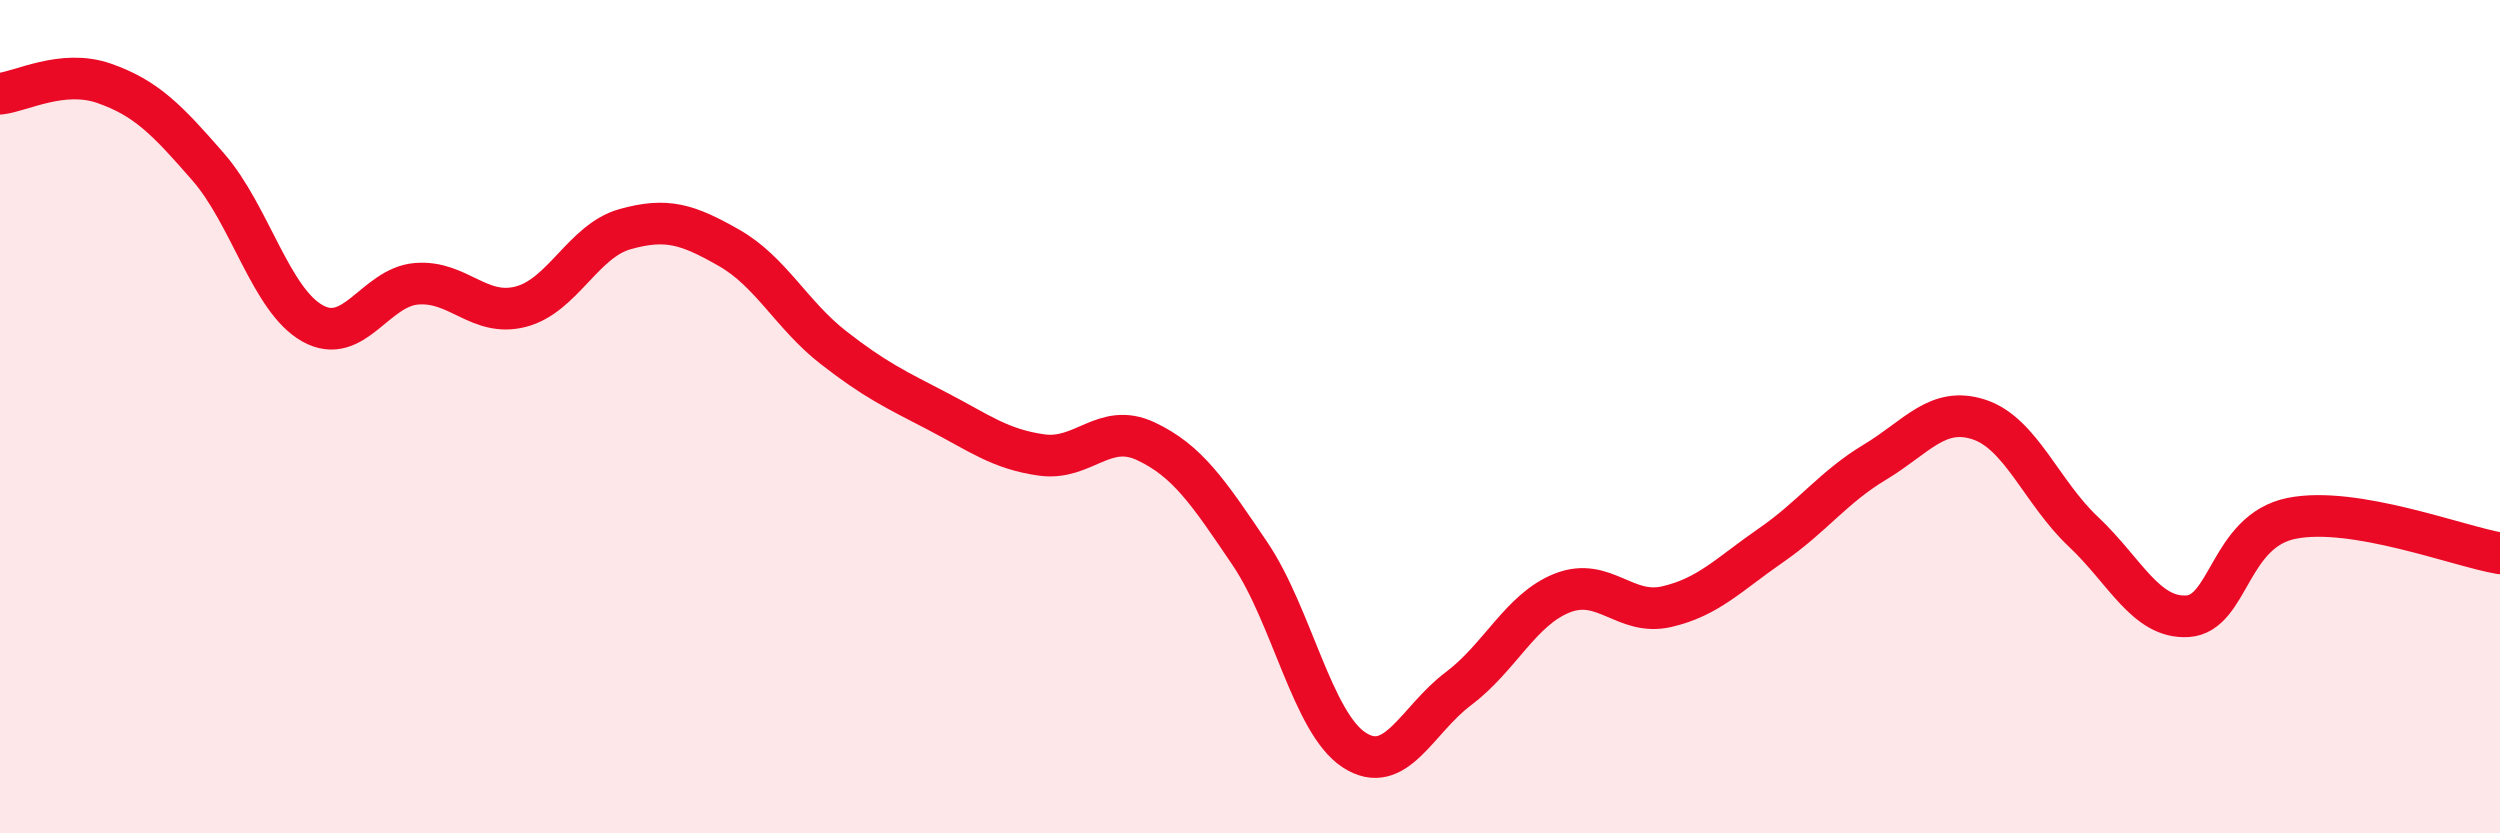
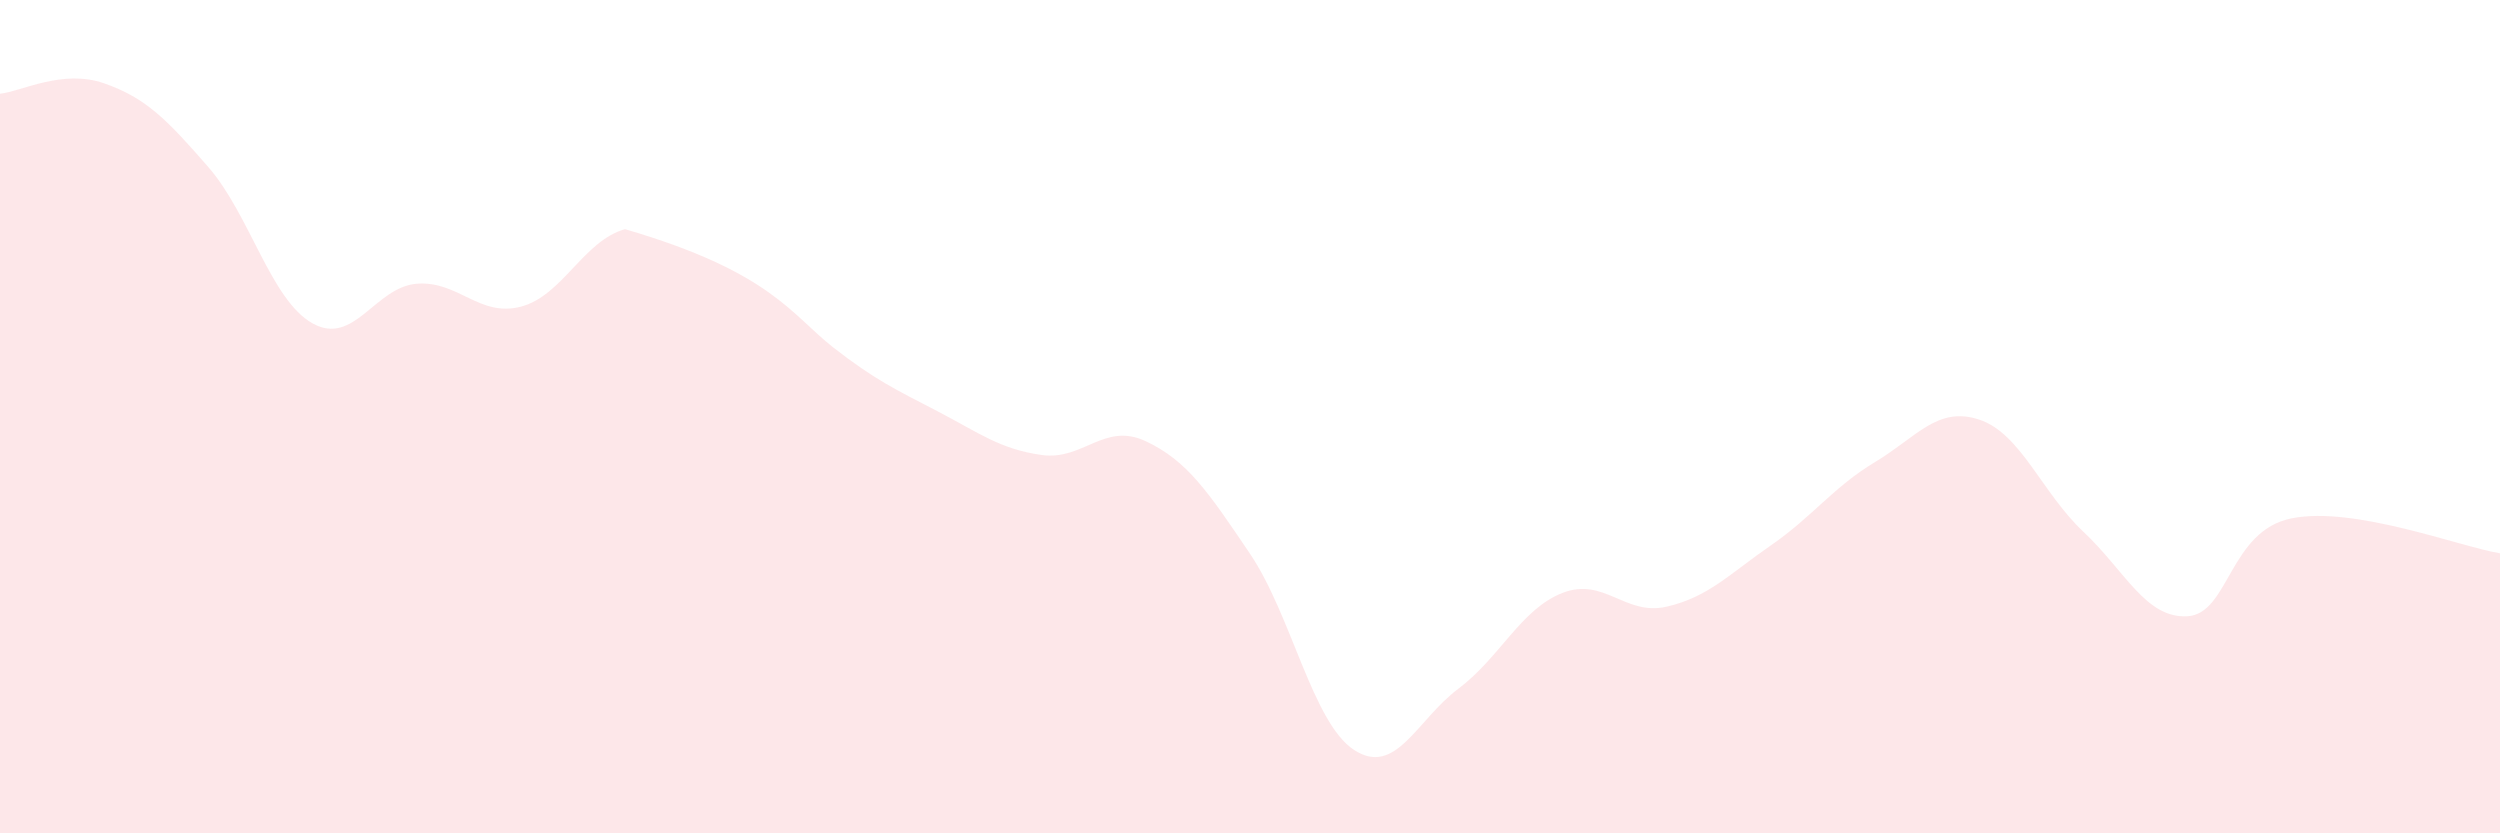
<svg xmlns="http://www.w3.org/2000/svg" width="60" height="20" viewBox="0 0 60 20">
-   <path d="M 0,2.25 C 0.5,2.2 1.5,1.65 2.5,2 C 3.5,2.35 4,2.86 5,4.01 C 6,5.16 6.5,7.2 7.5,7.76 C 8.5,8.32 9,6.89 10,6.81 C 11,6.73 11.5,7.62 12.5,7.36 C 13.5,7.1 14,5.78 15,5.5 C 16,5.22 16.5,5.38 17.5,5.95 C 18.5,6.52 19,7.56 20,8.34 C 21,9.12 21.5,9.35 22.5,9.87 C 23.5,10.39 24,10.78 25,10.92 C 26,11.06 26.5,10.12 27.5,10.59 C 28.5,11.06 29,11.81 30,13.29 C 31,14.77 31.5,17.35 32.5,18 C 33.5,18.65 34,17.28 35,16.53 C 36,15.78 36.5,14.62 37.5,14.23 C 38.5,13.84 39,14.79 40,14.56 C 41,14.33 41.5,13.78 42.5,13.09 C 43.5,12.4 44,11.69 45,11.09 C 46,10.49 46.5,9.74 47.5,10.07 C 48.5,10.4 49,11.82 50,12.76 C 51,13.7 51.5,14.85 52.5,14.79 C 53.5,14.73 53.5,12.74 55,12.44 C 56.5,12.14 59,13.11 60,13.28L60 20L0 20Z" fill="#EB0A25" opacity="0.1" stroke-linecap="round" stroke-linejoin="round" />
-   <path d="M 0,2.25 C 0.5,2.2 1.5,1.65 2.5,2 C 3.5,2.35 4,2.86 5,4.01 C 6,5.16 6.5,7.2 7.5,7.76 C 8.5,8.32 9,6.89 10,6.81 C 11,6.73 11.5,7.62 12.5,7.36 C 13.5,7.1 14,5.78 15,5.5 C 16,5.22 16.5,5.38 17.5,5.95 C 18.5,6.52 19,7.56 20,8.34 C 21,9.12 21.5,9.35 22.5,9.87 C 23.5,10.39 24,10.78 25,10.92 C 26,11.06 26.5,10.12 27.5,10.59 C 28.5,11.06 29,11.81 30,13.29 C 31,14.77 31.5,17.35 32.5,18 C 33.5,18.65 34,17.28 35,16.53 C 36,15.78 36.5,14.62 37.5,14.23 C 38.5,13.84 39,14.79 40,14.56 C 41,14.33 41.5,13.78 42.5,13.09 C 43.5,12.4 44,11.69 45,11.09 C 46,10.49 46.5,9.74 47.5,10.07 C 48.5,10.4 49,11.82 50,12.76 C 51,13.7 51.5,14.85 52.5,14.79 C 53.5,14.73 53.5,12.74 55,12.44 C 56.5,12.14 59,13.11 60,13.28" stroke="#EB0A25" stroke-width="1" fill="none" stroke-linecap="round" stroke-linejoin="round" />
+   <path d="M 0,2.25 C 0.5,2.2 1.5,1.65 2.5,2 C 3.5,2.35 4,2.86 5,4.01 C 6,5.16 6.5,7.2 7.5,7.76 C 8.5,8.32 9,6.89 10,6.81 C 11,6.73 11.5,7.62 12.5,7.36 C 13.5,7.1 14,5.78 15,5.5 C 18.5,6.52 19,7.56 20,8.34 C 21,9.12 21.5,9.35 22.5,9.87 C 23.5,10.39 24,10.78 25,10.92 C 26,11.06 26.5,10.12 27.5,10.59 C 28.5,11.06 29,11.81 30,13.29 C 31,14.77 31.5,17.35 32.5,18 C 33.5,18.65 34,17.28 35,16.53 C 36,15.78 36.5,14.62 37.5,14.23 C 38.5,13.84 39,14.79 40,14.56 C 41,14.33 41.5,13.78 42.5,13.09 C 43.5,12.4 44,11.69 45,11.09 C 46,10.49 46.5,9.74 47.5,10.07 C 48.5,10.4 49,11.82 50,12.76 C 51,13.7 51.5,14.85 52.5,14.79 C 53.5,14.73 53.5,12.74 55,12.44 C 56.5,12.14 59,13.11 60,13.28L60 20L0 20Z" fill="#EB0A25" opacity="0.1" stroke-linecap="round" stroke-linejoin="round" />
</svg>